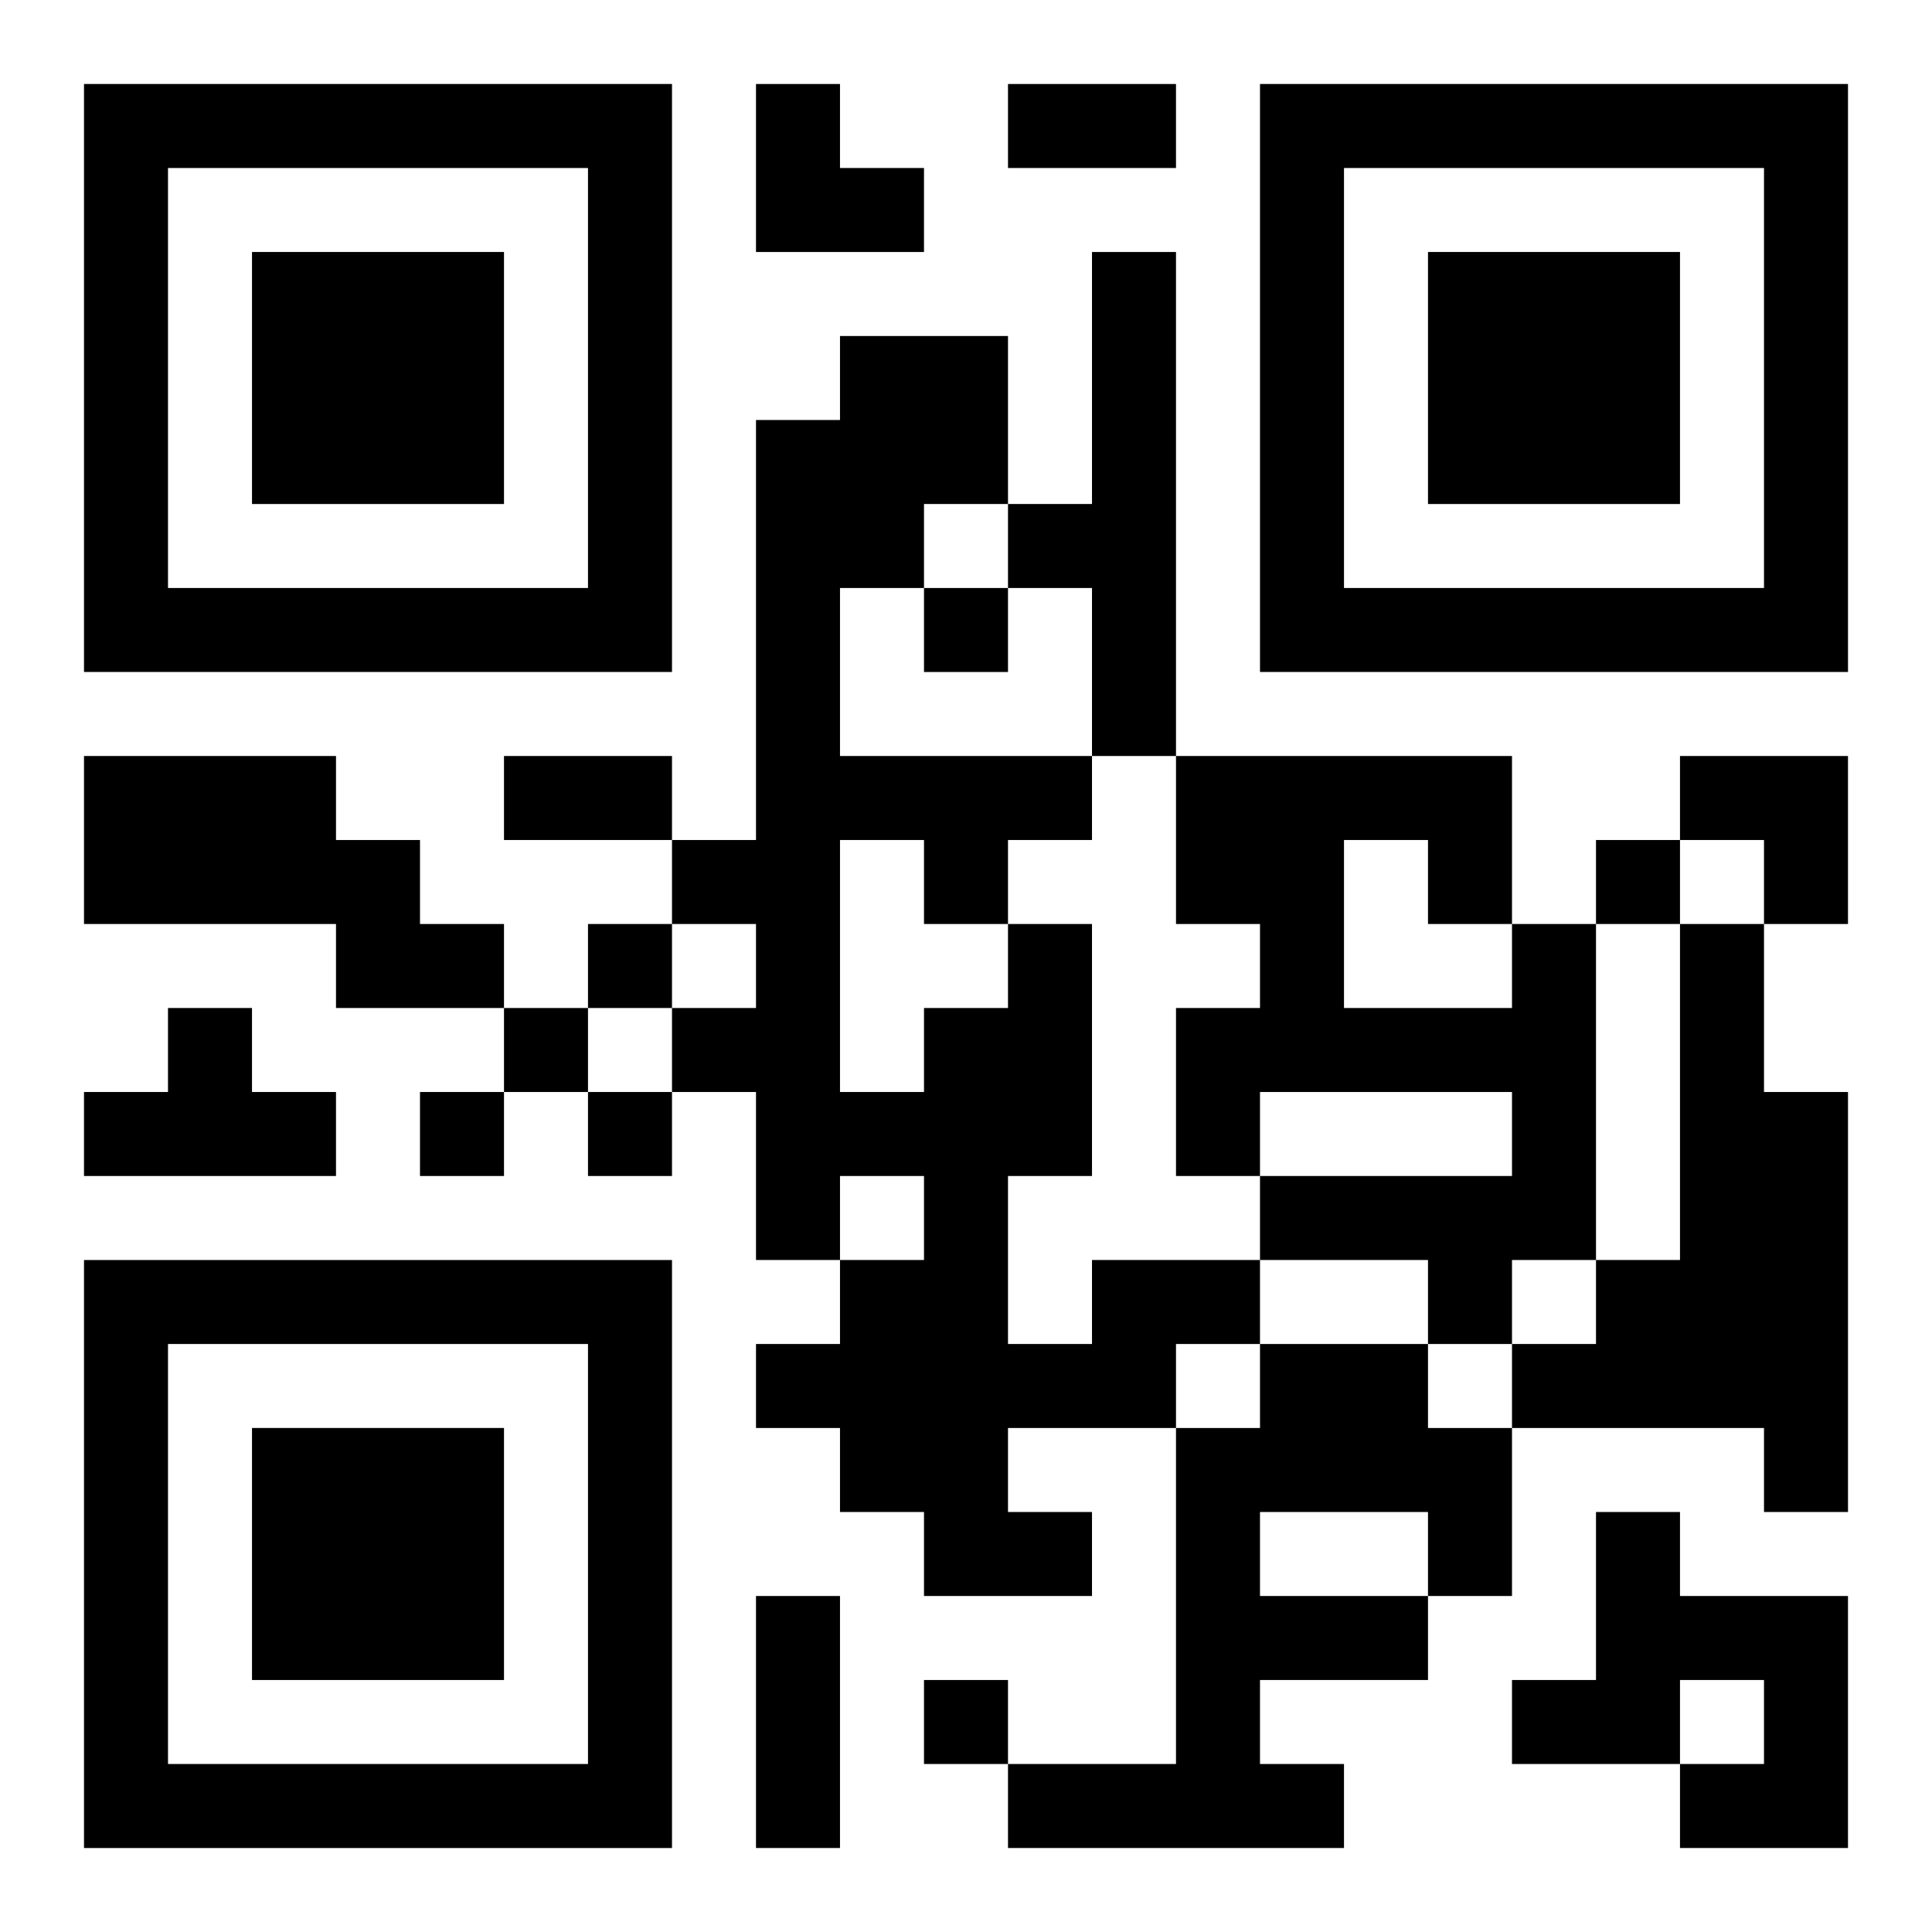
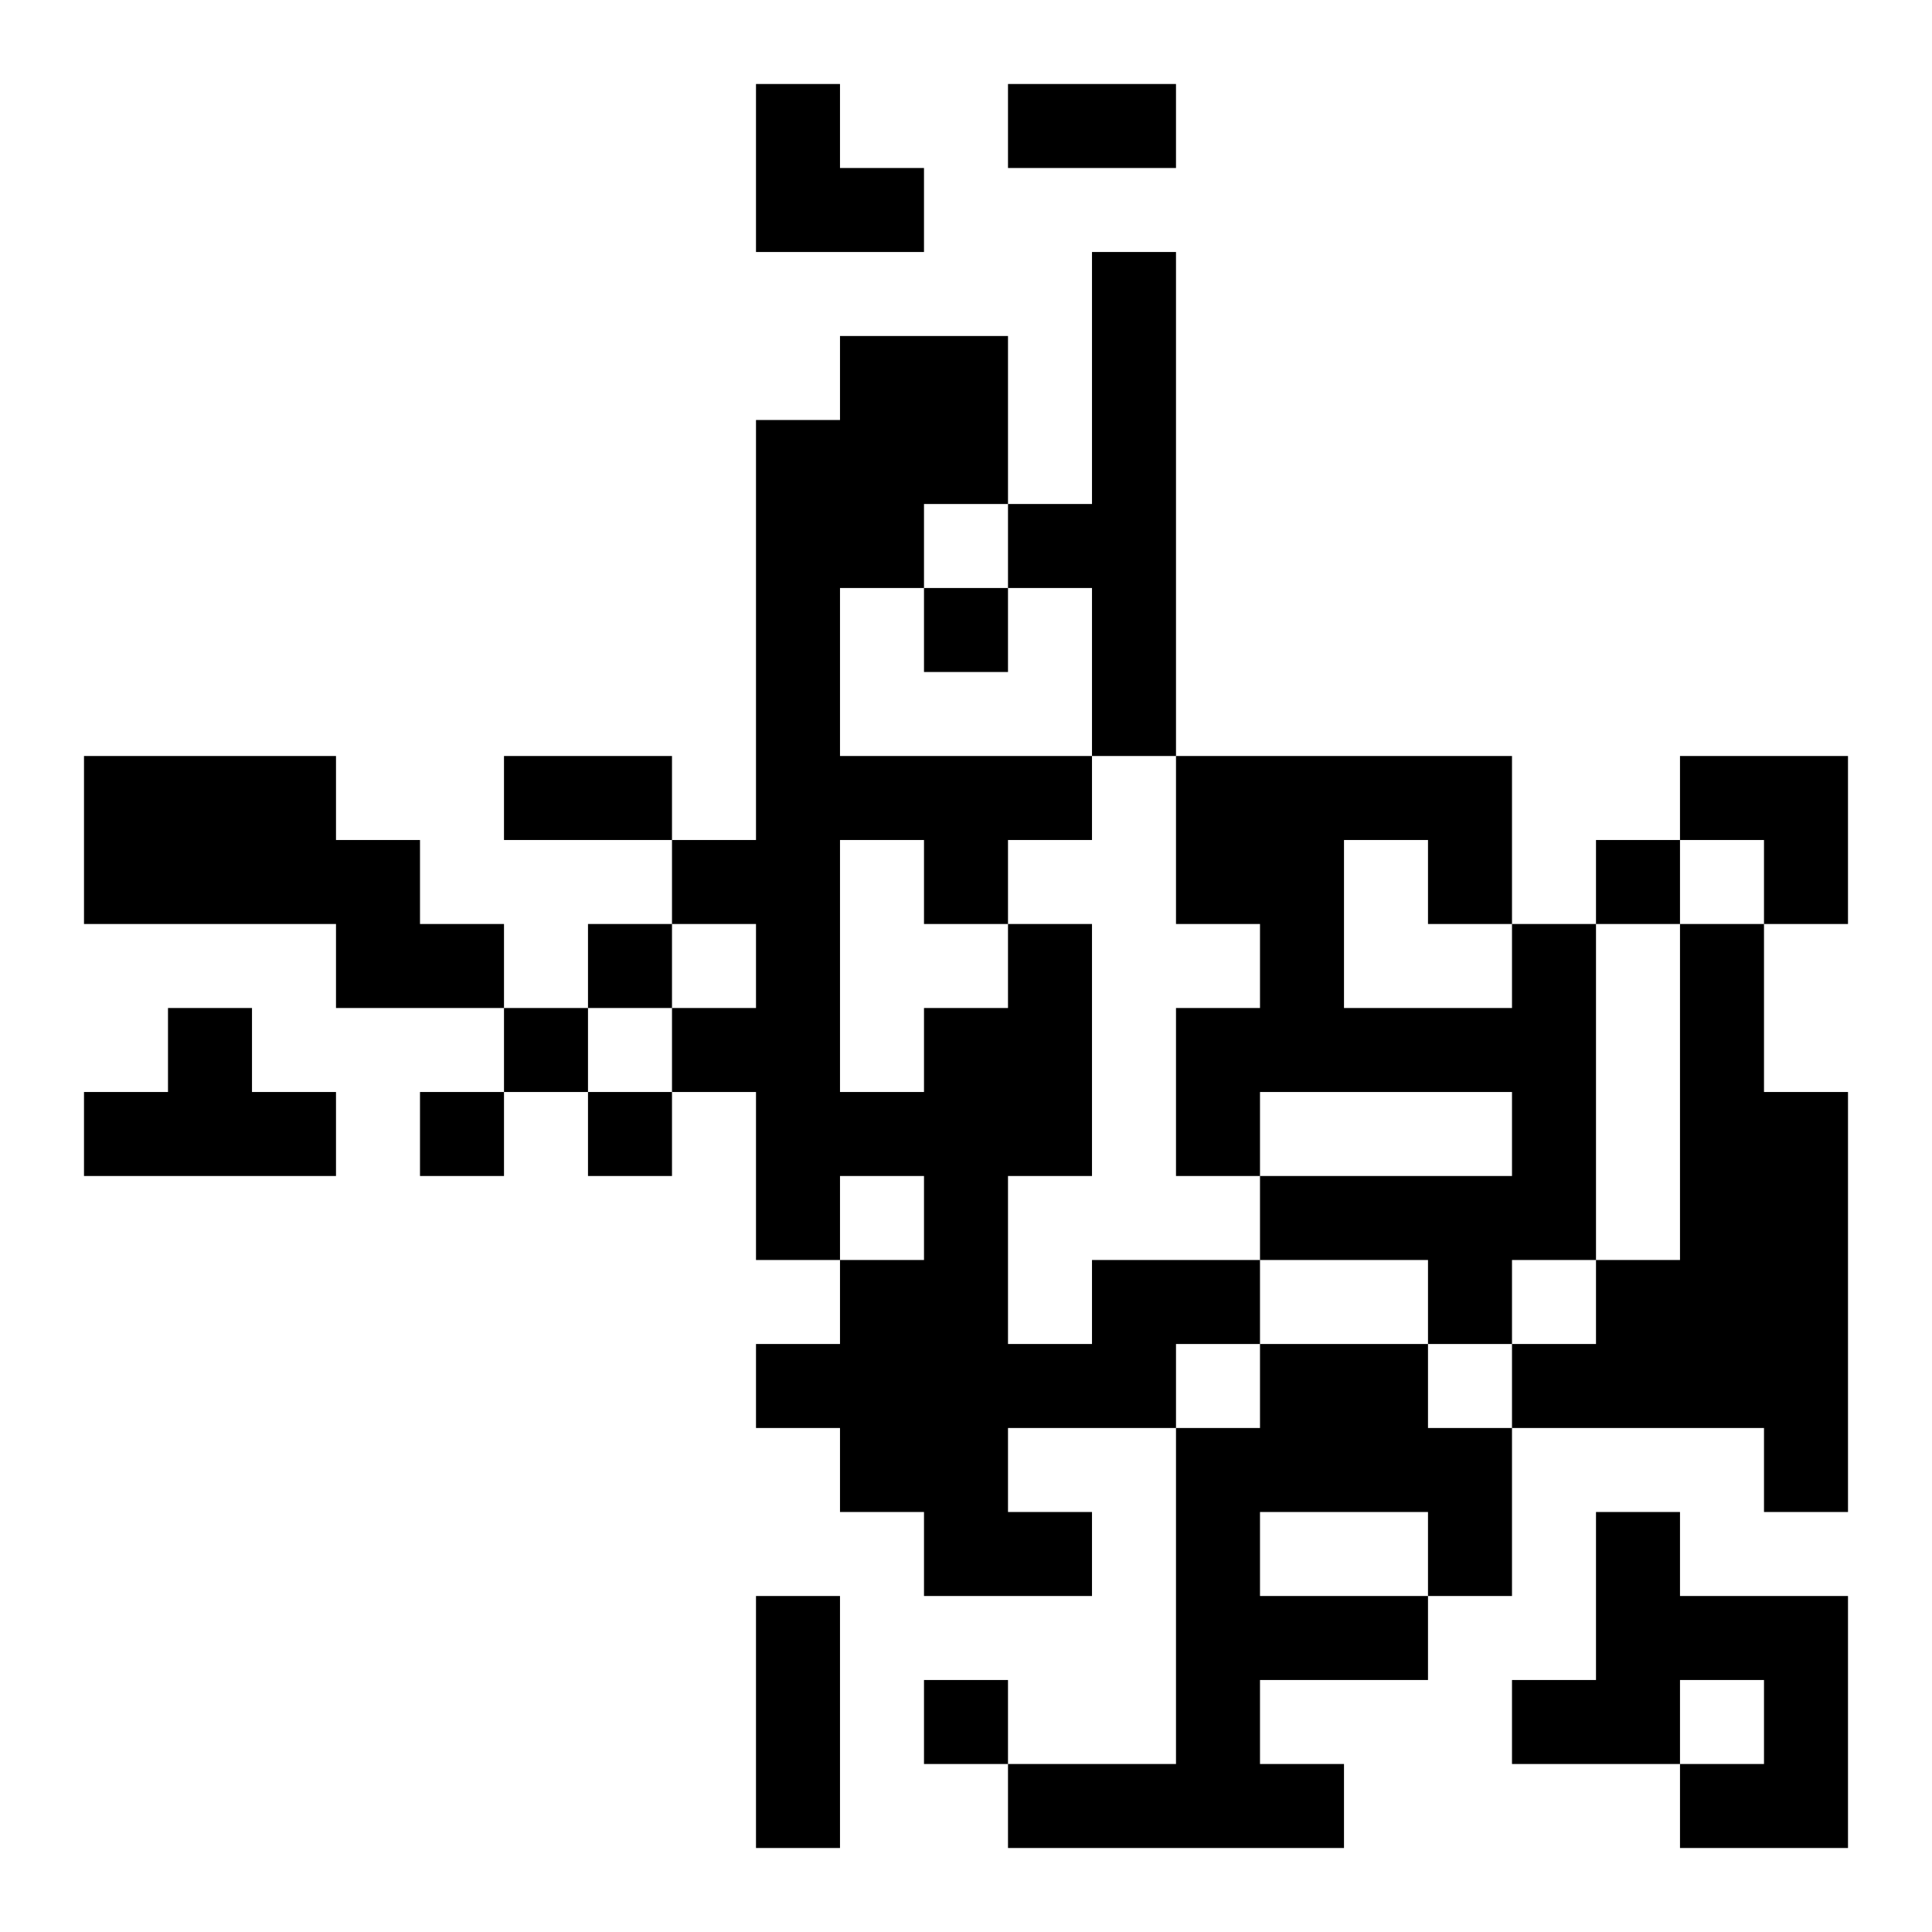
<svg xmlns="http://www.w3.org/2000/svg" xmlns:xlink="http://www.w3.org/1999/xlink" width="250" height="250" baseProfile="full" version="1.1" viewBox="-1 -1 23 23">
  <symbol id="a">
-     <path d="m0 7v7h7v-7h-7zm1 1h5v5h-5v-5zm1 1v3h3v-3h-3z" />
-   </symbol>
+     </symbol>
  <use y="-7" xlink:href="#a" />
  <use y="7" xlink:href="#a" />
  <use x="14" y="-7" xlink:href="#a" />
  <path d="m12 2h1v6h-1v-2h-1v-1h1v-3m-12 6h3v1h1v1h1v1h-2v-1h-3v-2m17 2h1v4h-1v1h-1v-1h-2v-1h3v-1h-3v1h-1v-2h1v-1h-1v-2h4v2m-2-1v2h2v-1h-1v-1h-1m4 1h1v2h1v5h-1v-1h-3v-1h1v-1h1v-4m-18 1h1v1h1v1h-3v-1h1v-1m11 3h2v1h-1v1h-2v1h1v1h-2v-1h-1v-1h-1v-1h1v-1h1v-1h-1v1h-1v-2h-1v-1h1v-1h-1v-1h1v-5h1v-1h2v2h-1v1h-1v2h3v1h-1v1h1v3h-1v2h1v-1m-3-5v3h1v-1h1v-1h-1v-1h-1m5 6h2v1h1v2h-1v1h-2v1h1v1h-4v-1h2v-4h1v-1m0 2v1h2v-1h-2m4 0h1v1h2v3h-2v-1h1v-1h-1v1h-2v-1h1v-2m-8-11v1h1v-1h-1m8 3v1h1v-1h-1m-12 1v1h1v-1h-1m-1 1v1h1v-1h-1m-1 1v1h1v-1h-1m2 0v1h1v-1h-1m4 7v1h1v-1h-1m1-19h2v1h-2v-1m-6 8h2v1h-2v-1m3 10h1v3h-1v-3m0-18h1v1h1v1h-2zm11 8h2v2h-1v-1h-1z" />
</svg>